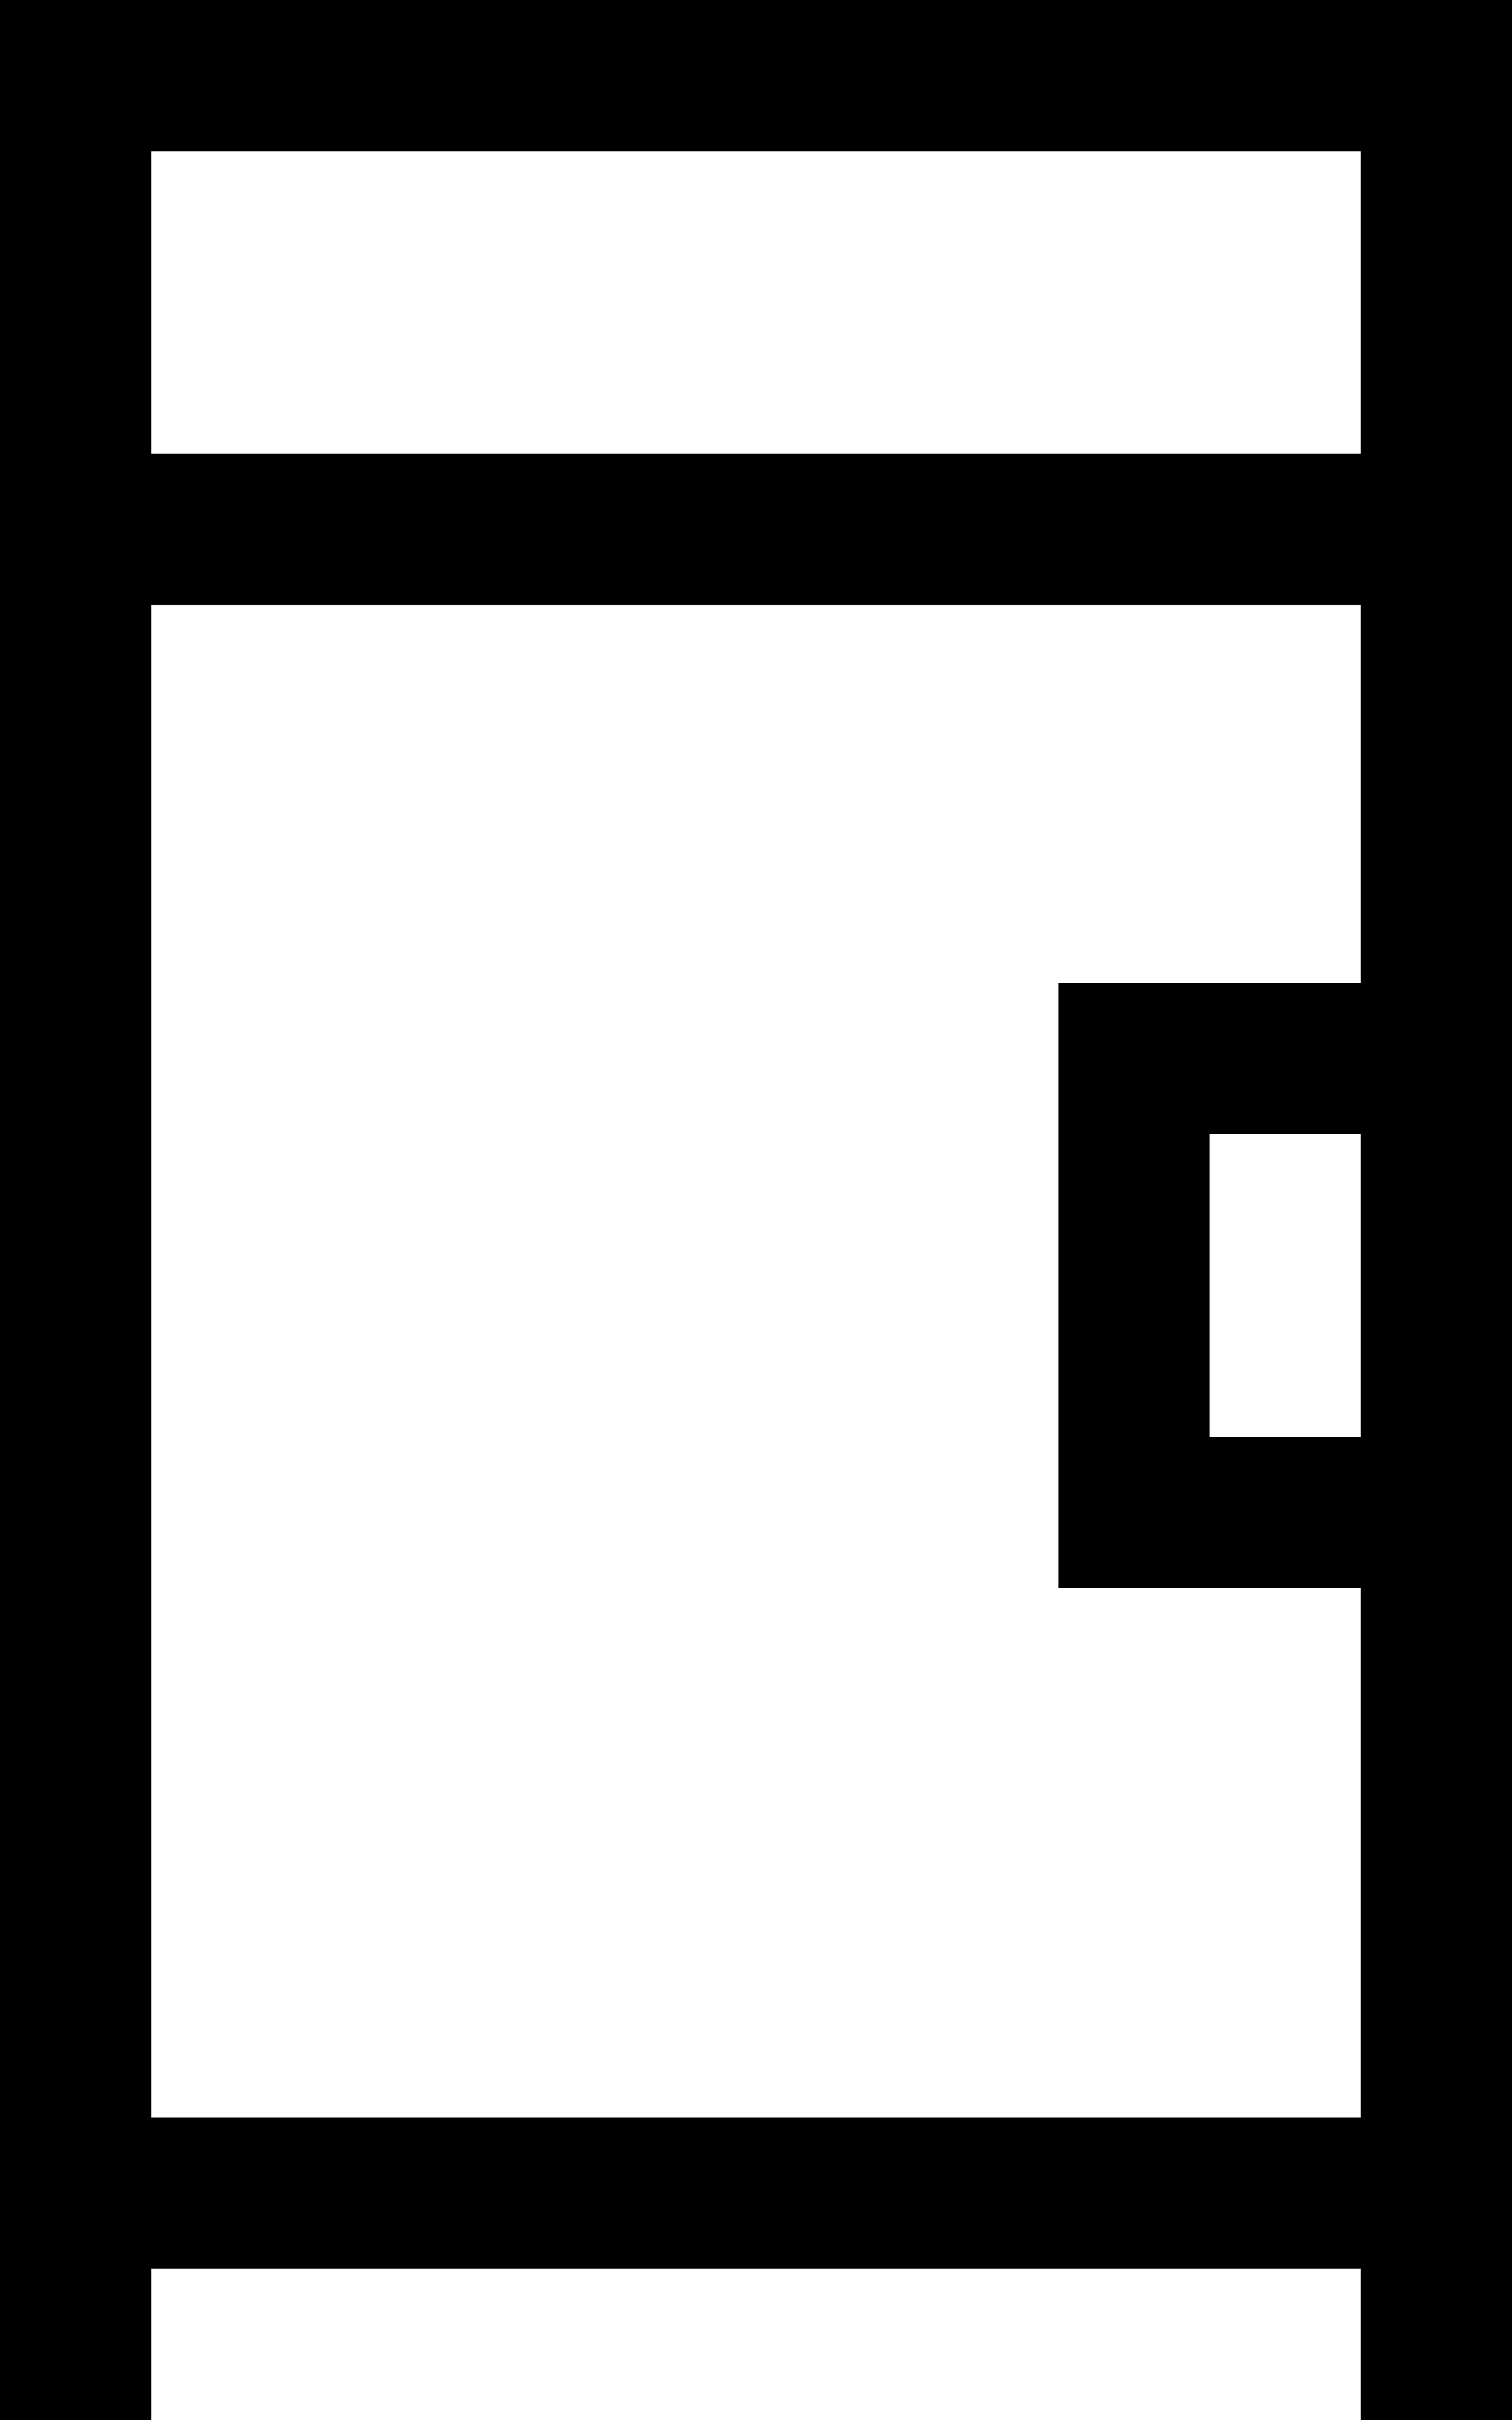
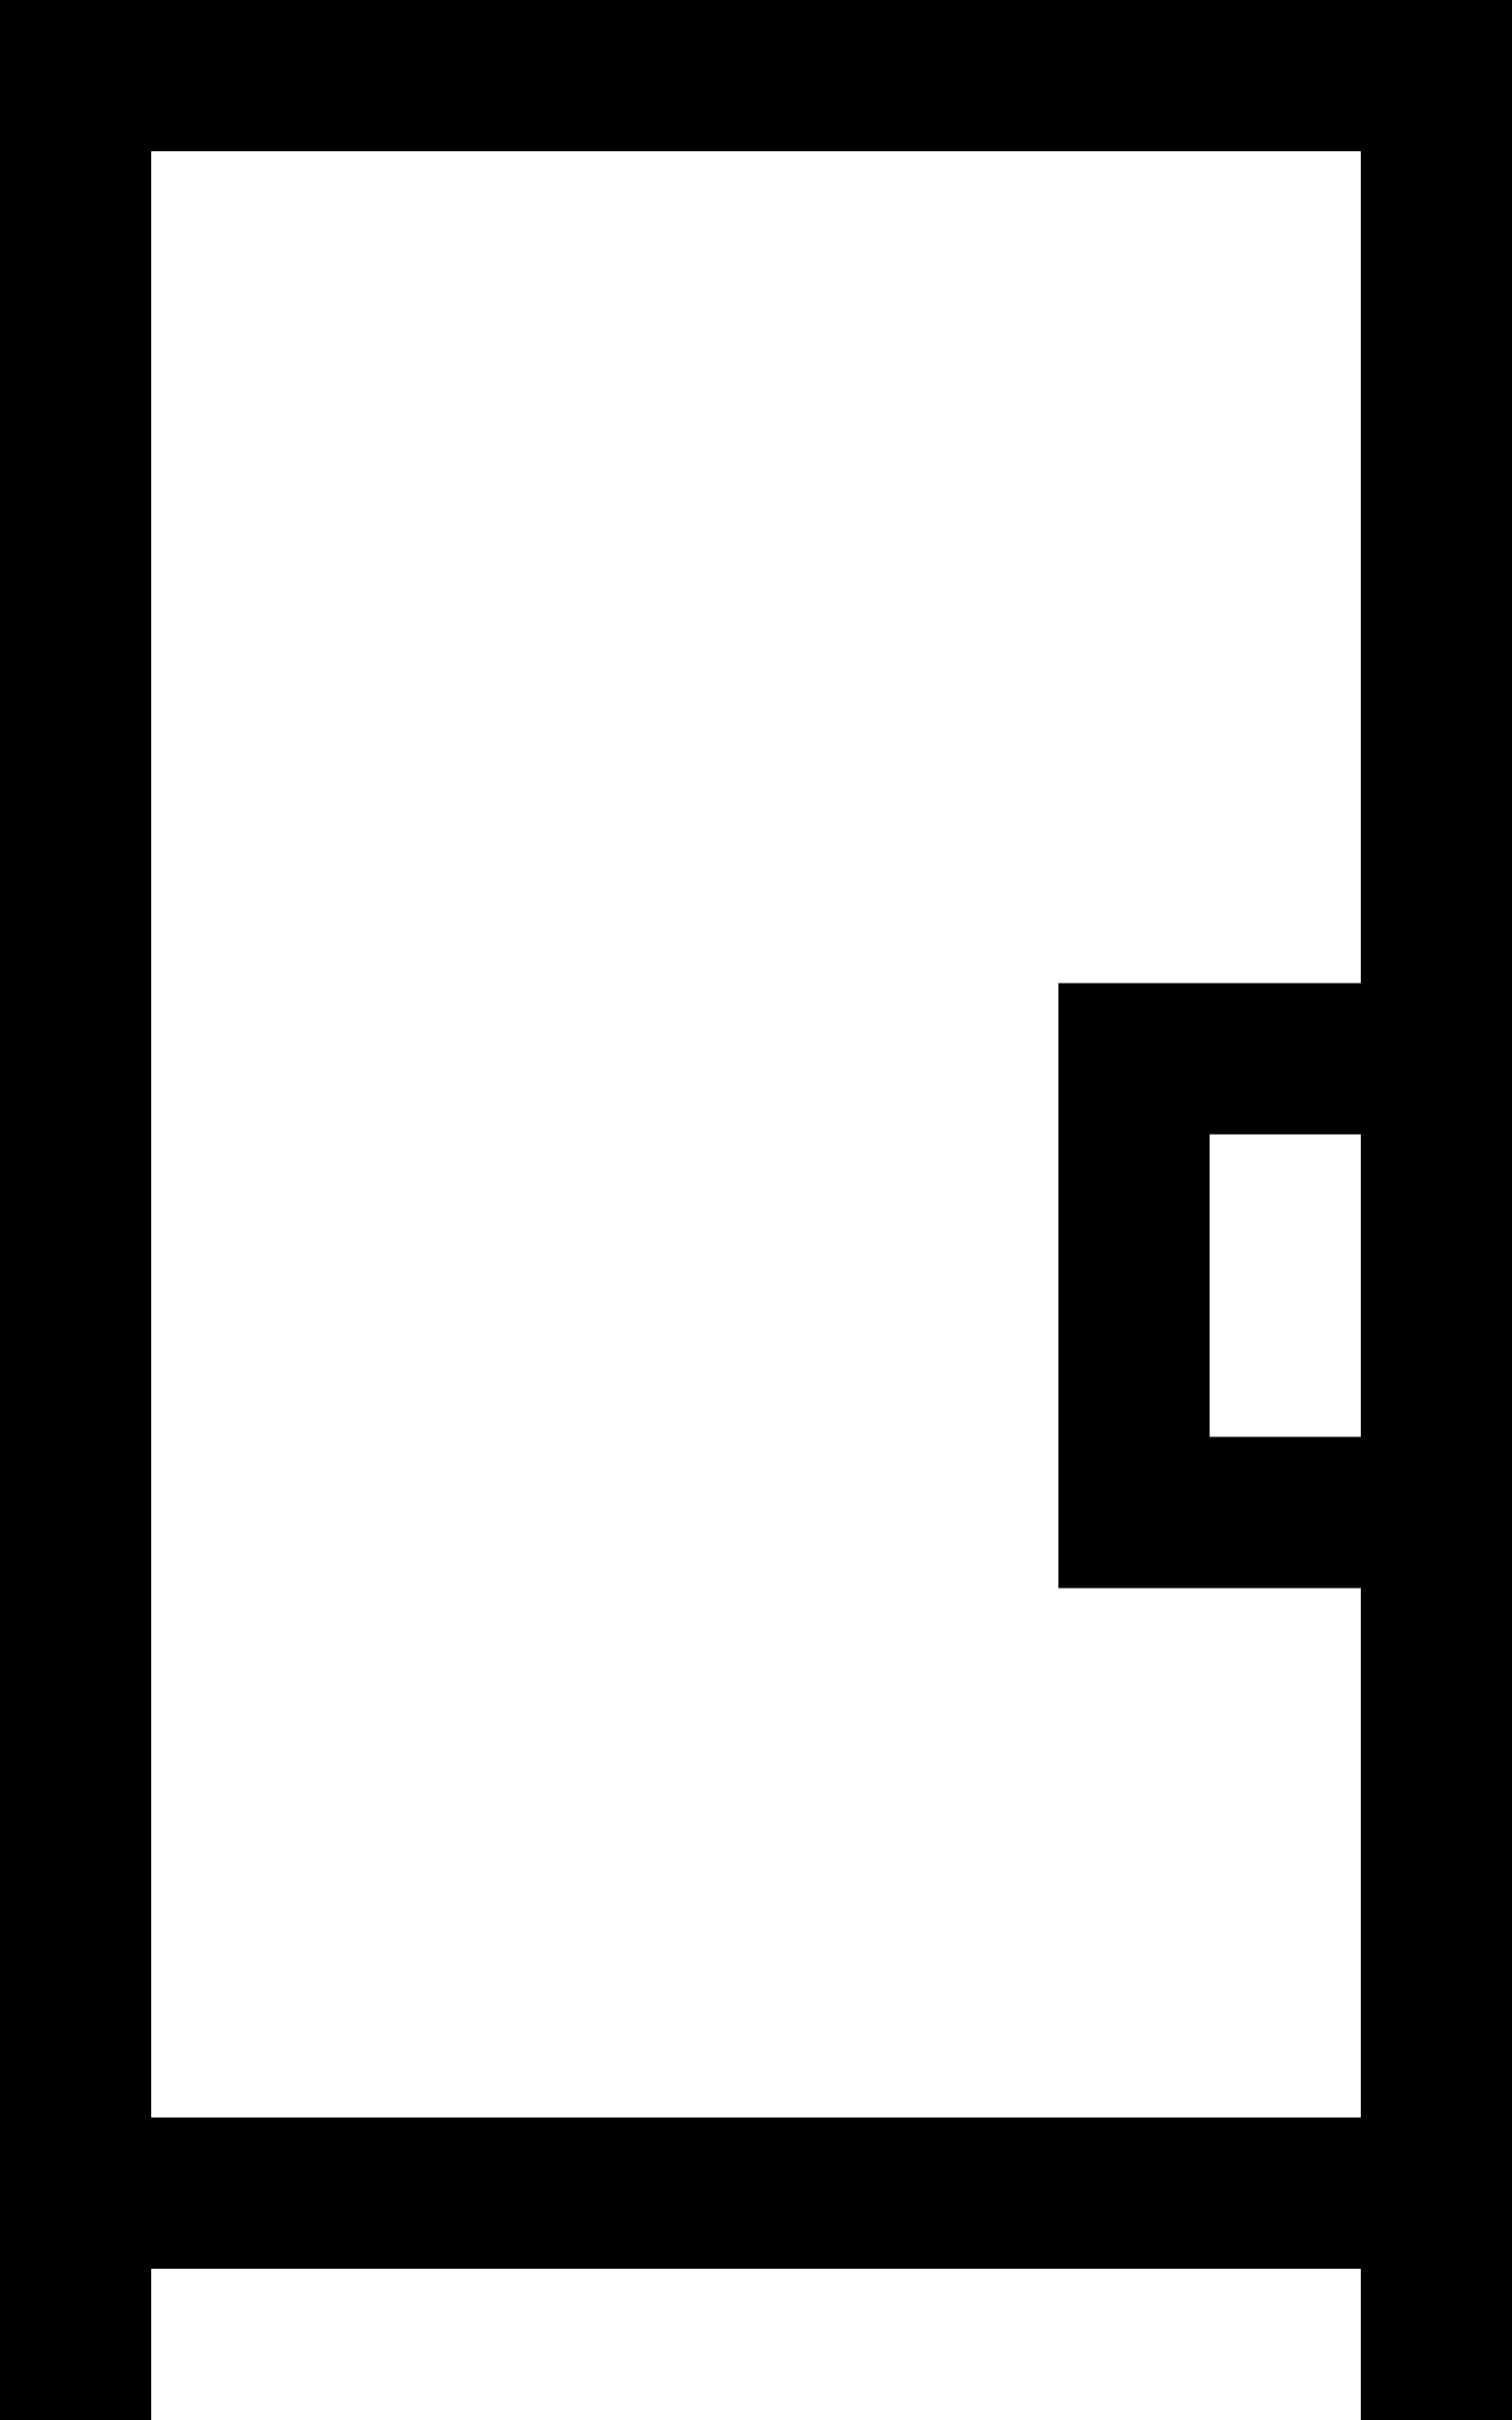
<svg xmlns="http://www.w3.org/2000/svg" viewBox="0 0 320 512">
-   <path d="M16 0H0V16 496v16H32V496 480H288v16 16h32V496 336 304 240 208 16 0H304 16zM288 240v64H256V240h32zm0-112v80H256 224v32 64 32h32 32V448H32V128H288zm0-32H32V32H288V96z" />
+   <path d="M16 0H0V16 496v16H32V496 480H288v16 16h32V496 336 304 240 208 16 0H304 16zM288 240v64H256V240h32zm0-112v80H256 224v32 64 32h32 32V448H32V128H288zH32V32H288V96z" />
</svg>